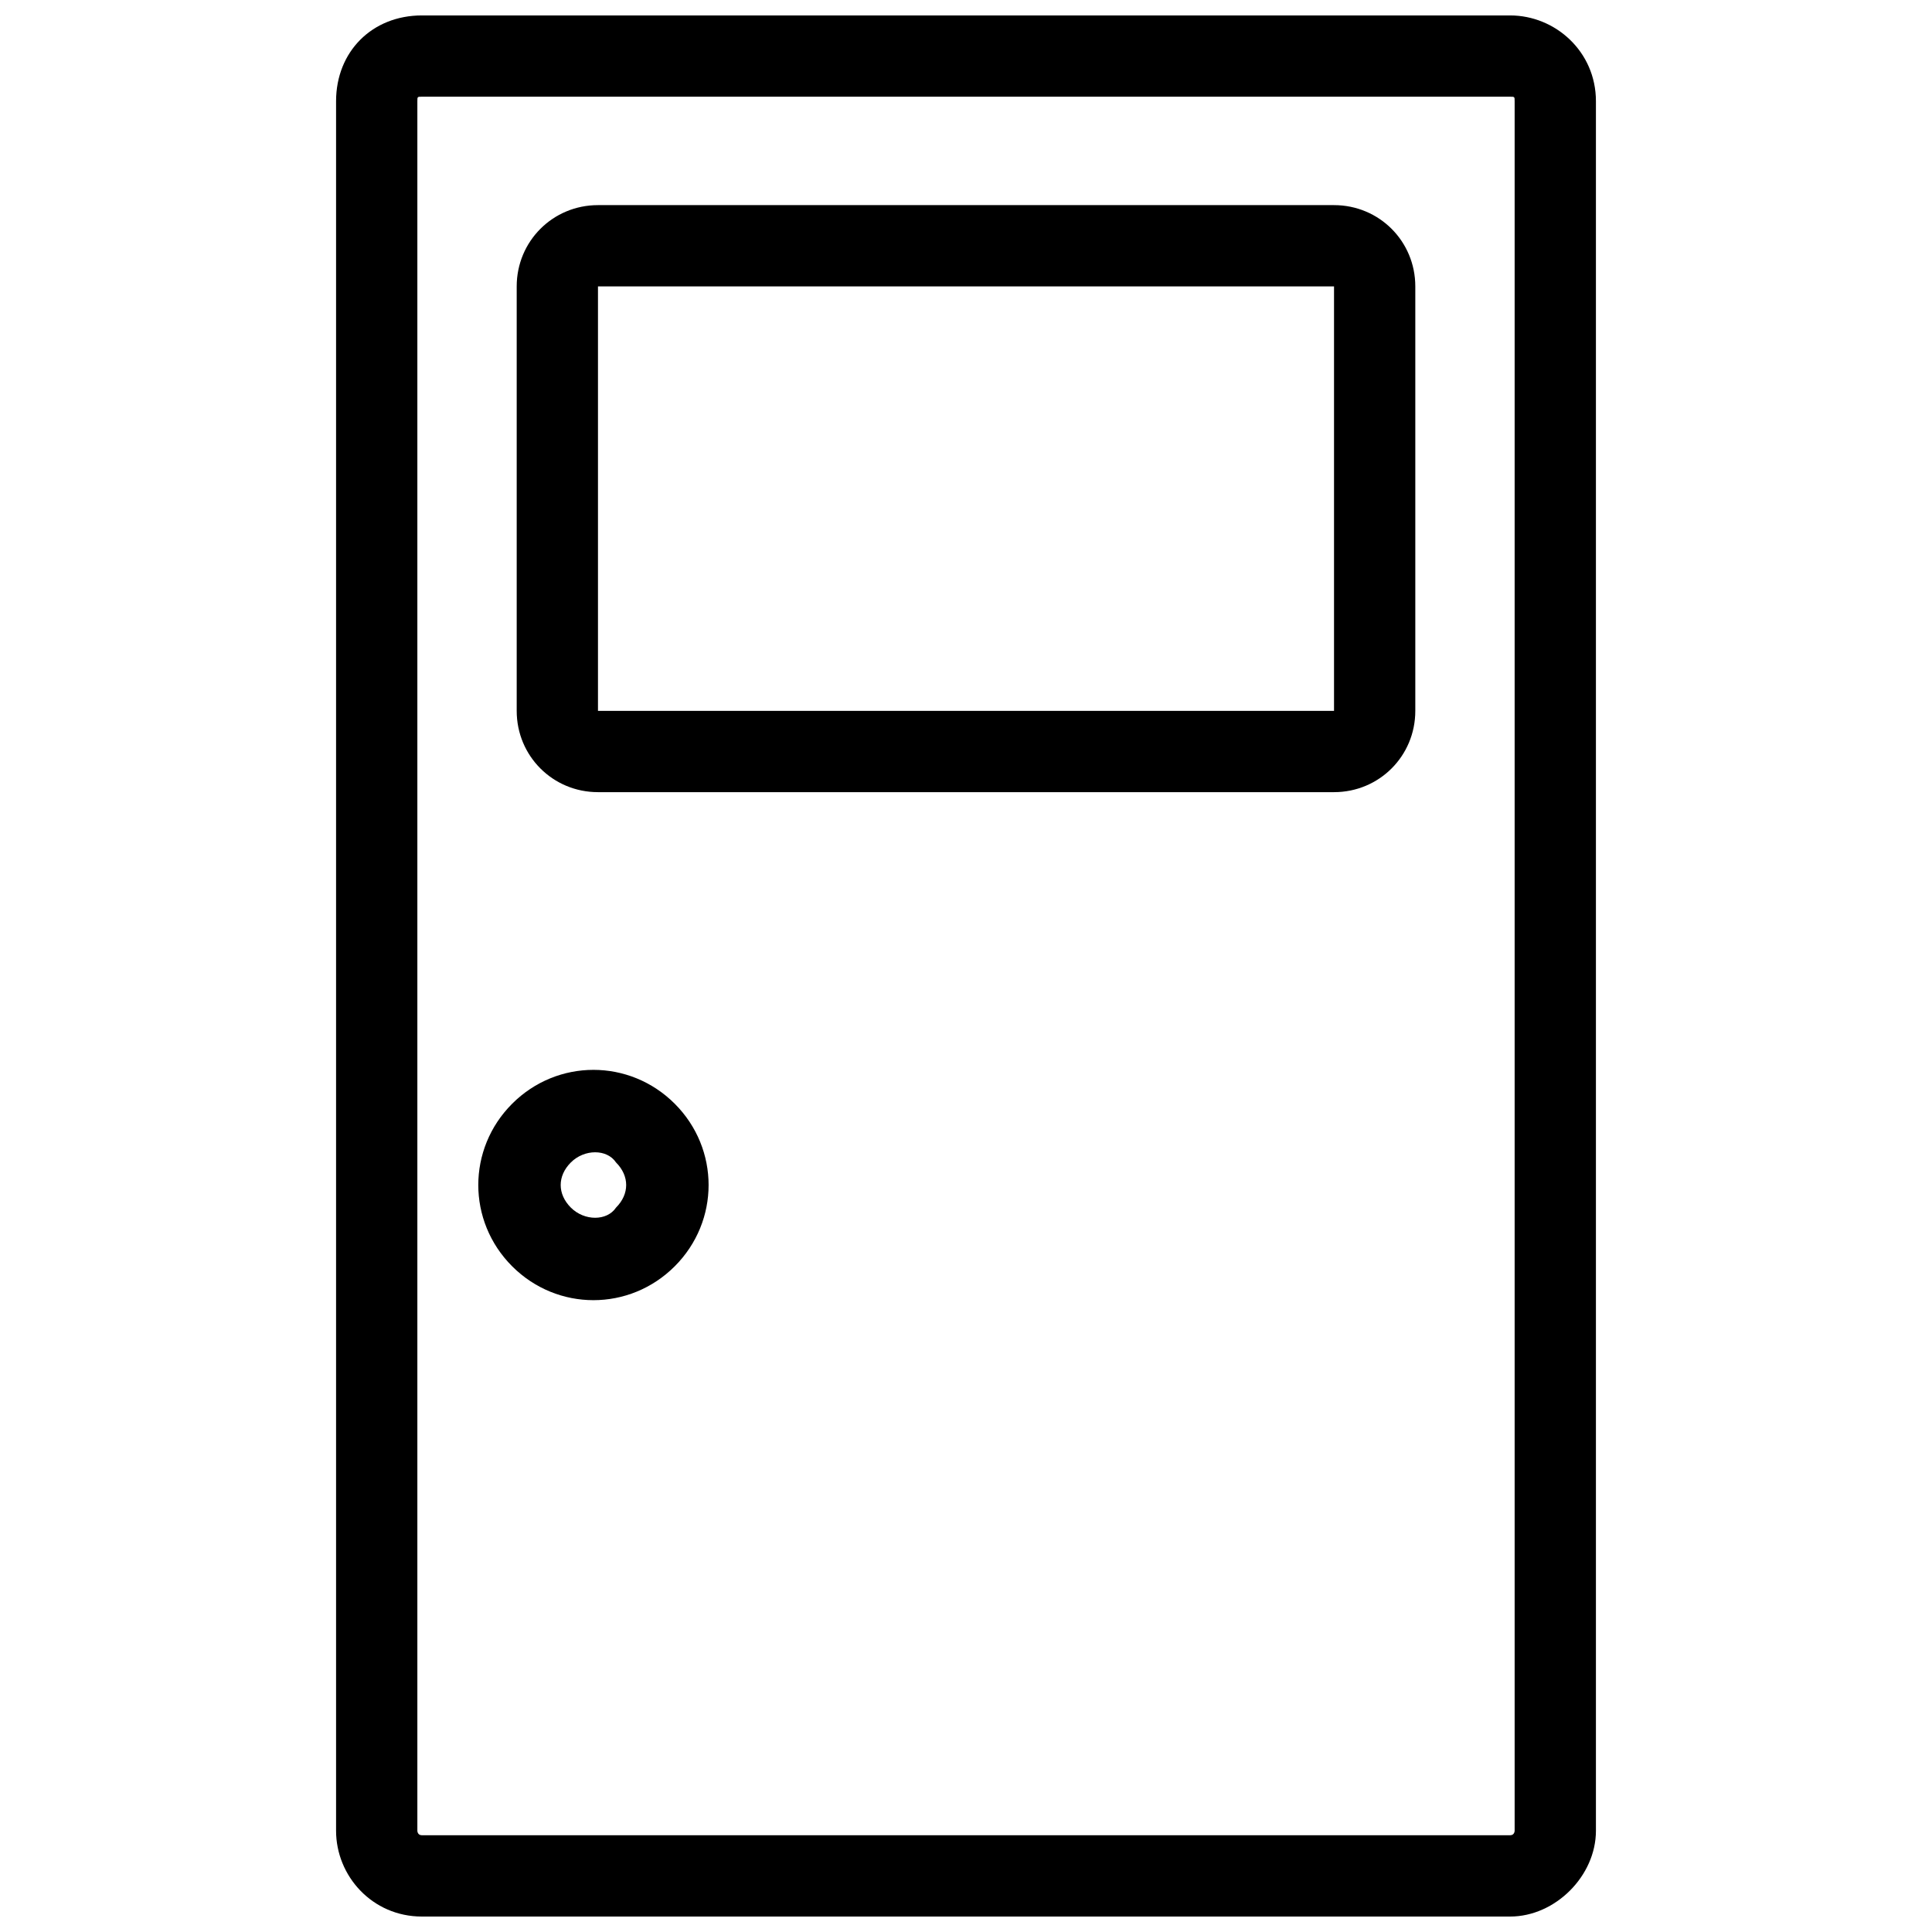
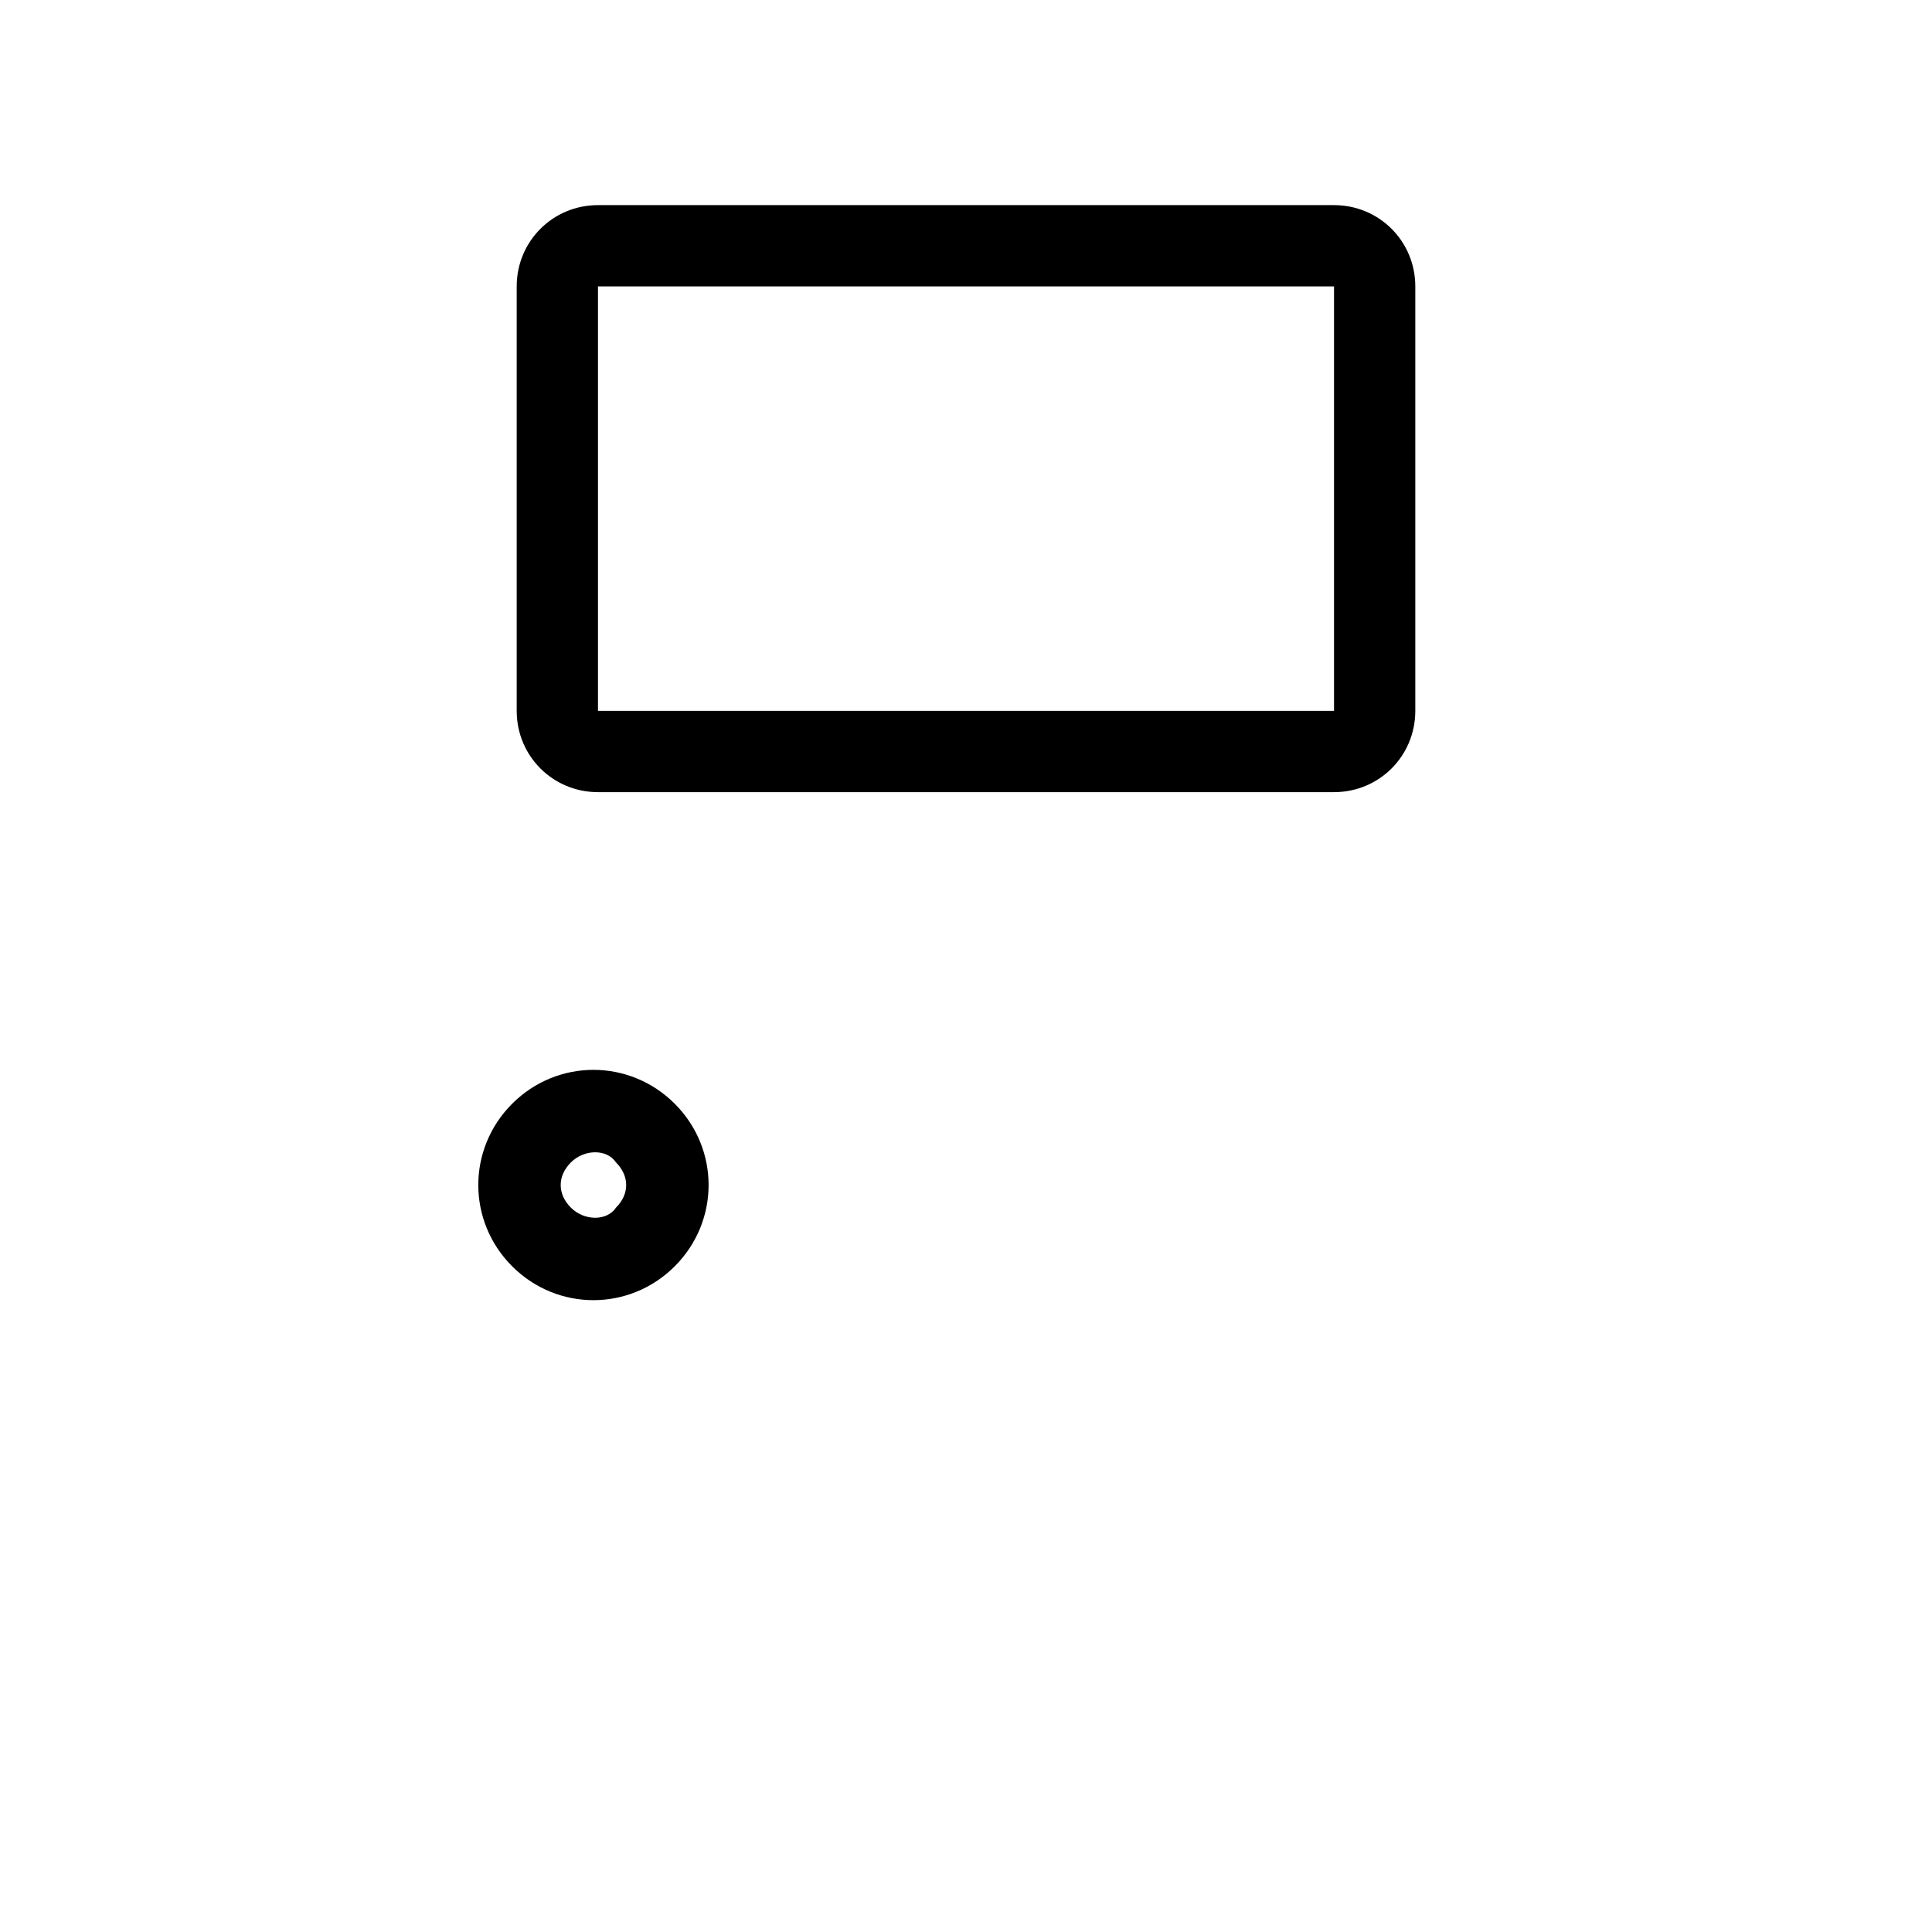
<svg xmlns="http://www.w3.org/2000/svg" width="800px" height="800px" version="1.1" viewBox="144 144 512 512">
  <defs>
    <clipPath id="a">
      <path d="m233 148.09h334v503.81h-334z" />
    </clipPath>
  </defs>
  <g clip-path="url(#a)">
-     <path d="m255.8 148.09h288.4c11.969 0 22.738 9.574 22.738 22.738v458.34c0 11.969-10.77 22.738-22.738 22.738h-288.4c-13.164 0-22.738-10.77-22.738-22.738v-458.34c0-13.164 9.574-22.738 22.738-22.738zm288.4 21.539h-288.4c-1.195 0-1.195 0-1.195 1.195v458.34s0 1.195 1.195 1.195h288.4c1.195 0 1.195-1.195 1.195-1.195v-458.34c0-1.195 0-1.195-1.195-1.195z" />
-   </g>
+     </g>
  <path d="m302.47 198.36h195.06c11.969 0 21.539 9.574 21.539 21.539v112.49c0 11.969-9.574 21.539-21.539 21.539h-195.06c-11.969 0-21.539-9.574-21.539-21.539v-112.49c0-11.969 9.574-21.539 21.539-21.539zm195.06 21.539h-195.06v112.49h195.06z" />
  <path d="m322.81 436.5c11.969 11.969 11.969 31.113 0 43.082s-31.113 11.969-43.082 0-11.969-31.113 0-43.082 31.113-11.969 43.082 0zm-15.559 15.559c-2.394-3.59-8.375-3.59-11.969 0-3.59 3.59-3.59 8.375 0 11.969 3.59 3.59 9.574 3.59 11.969 0 3.59-3.59 3.59-8.375 0-11.969z" />
</svg>